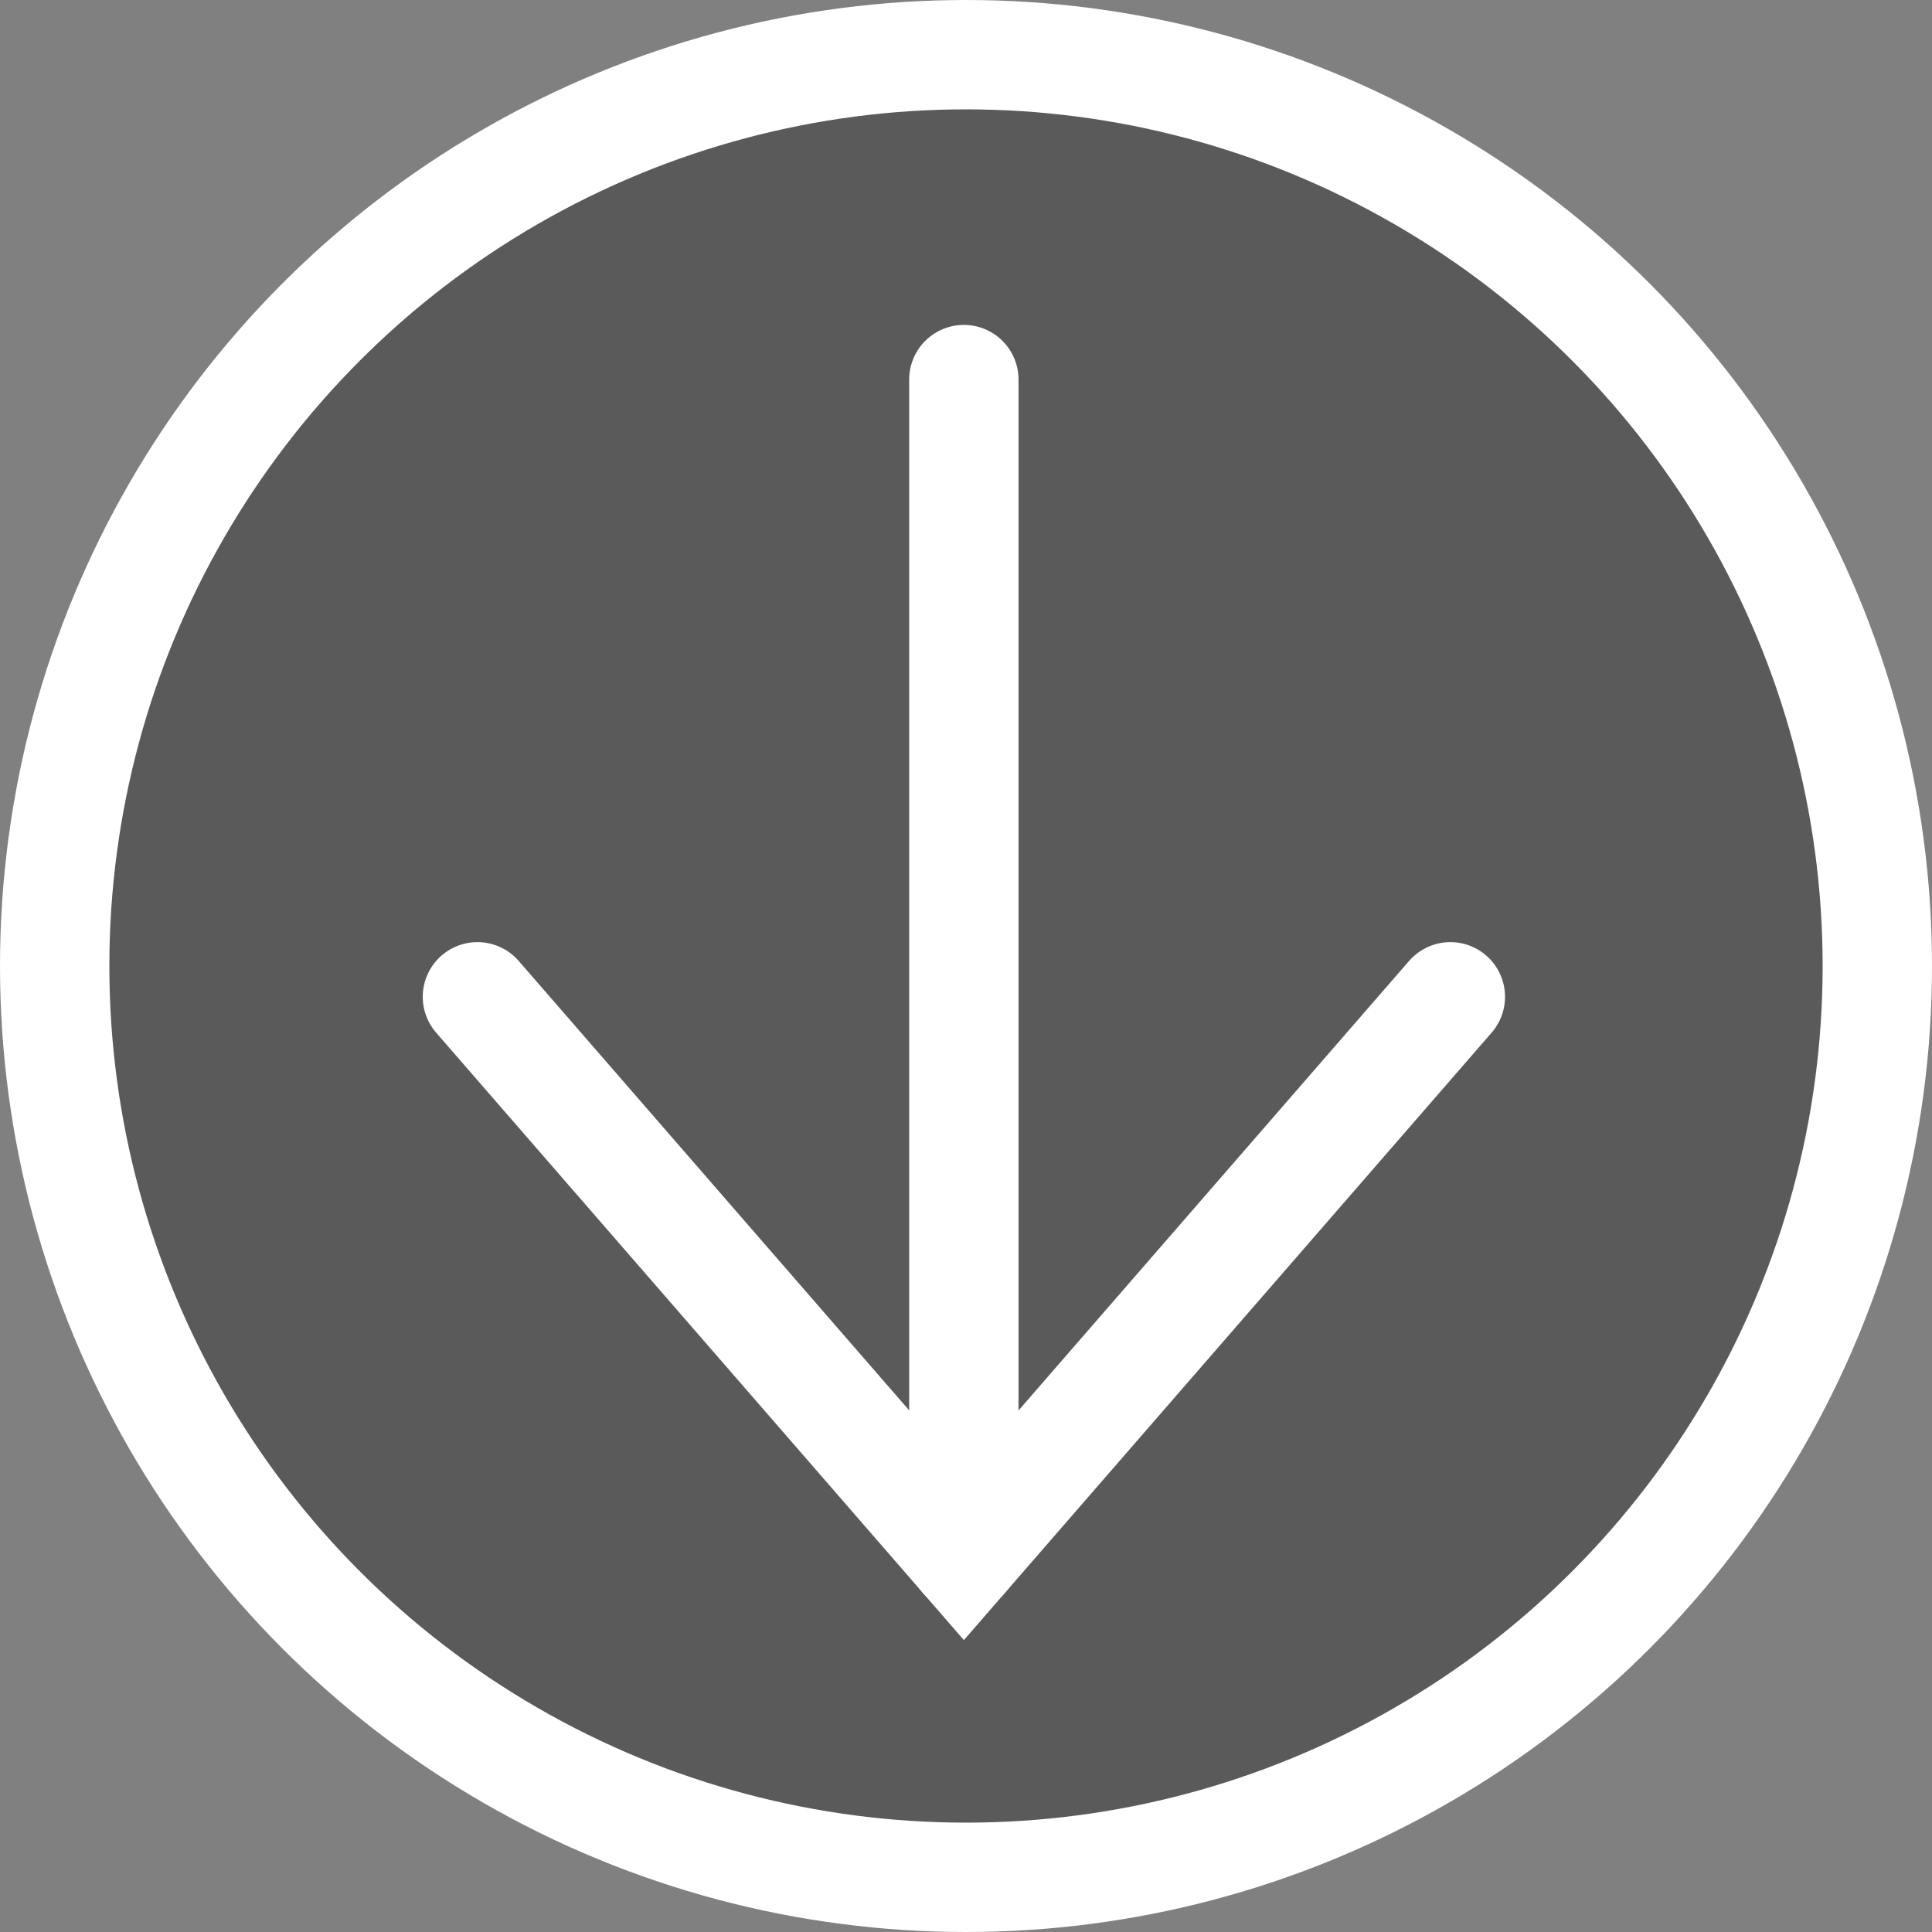
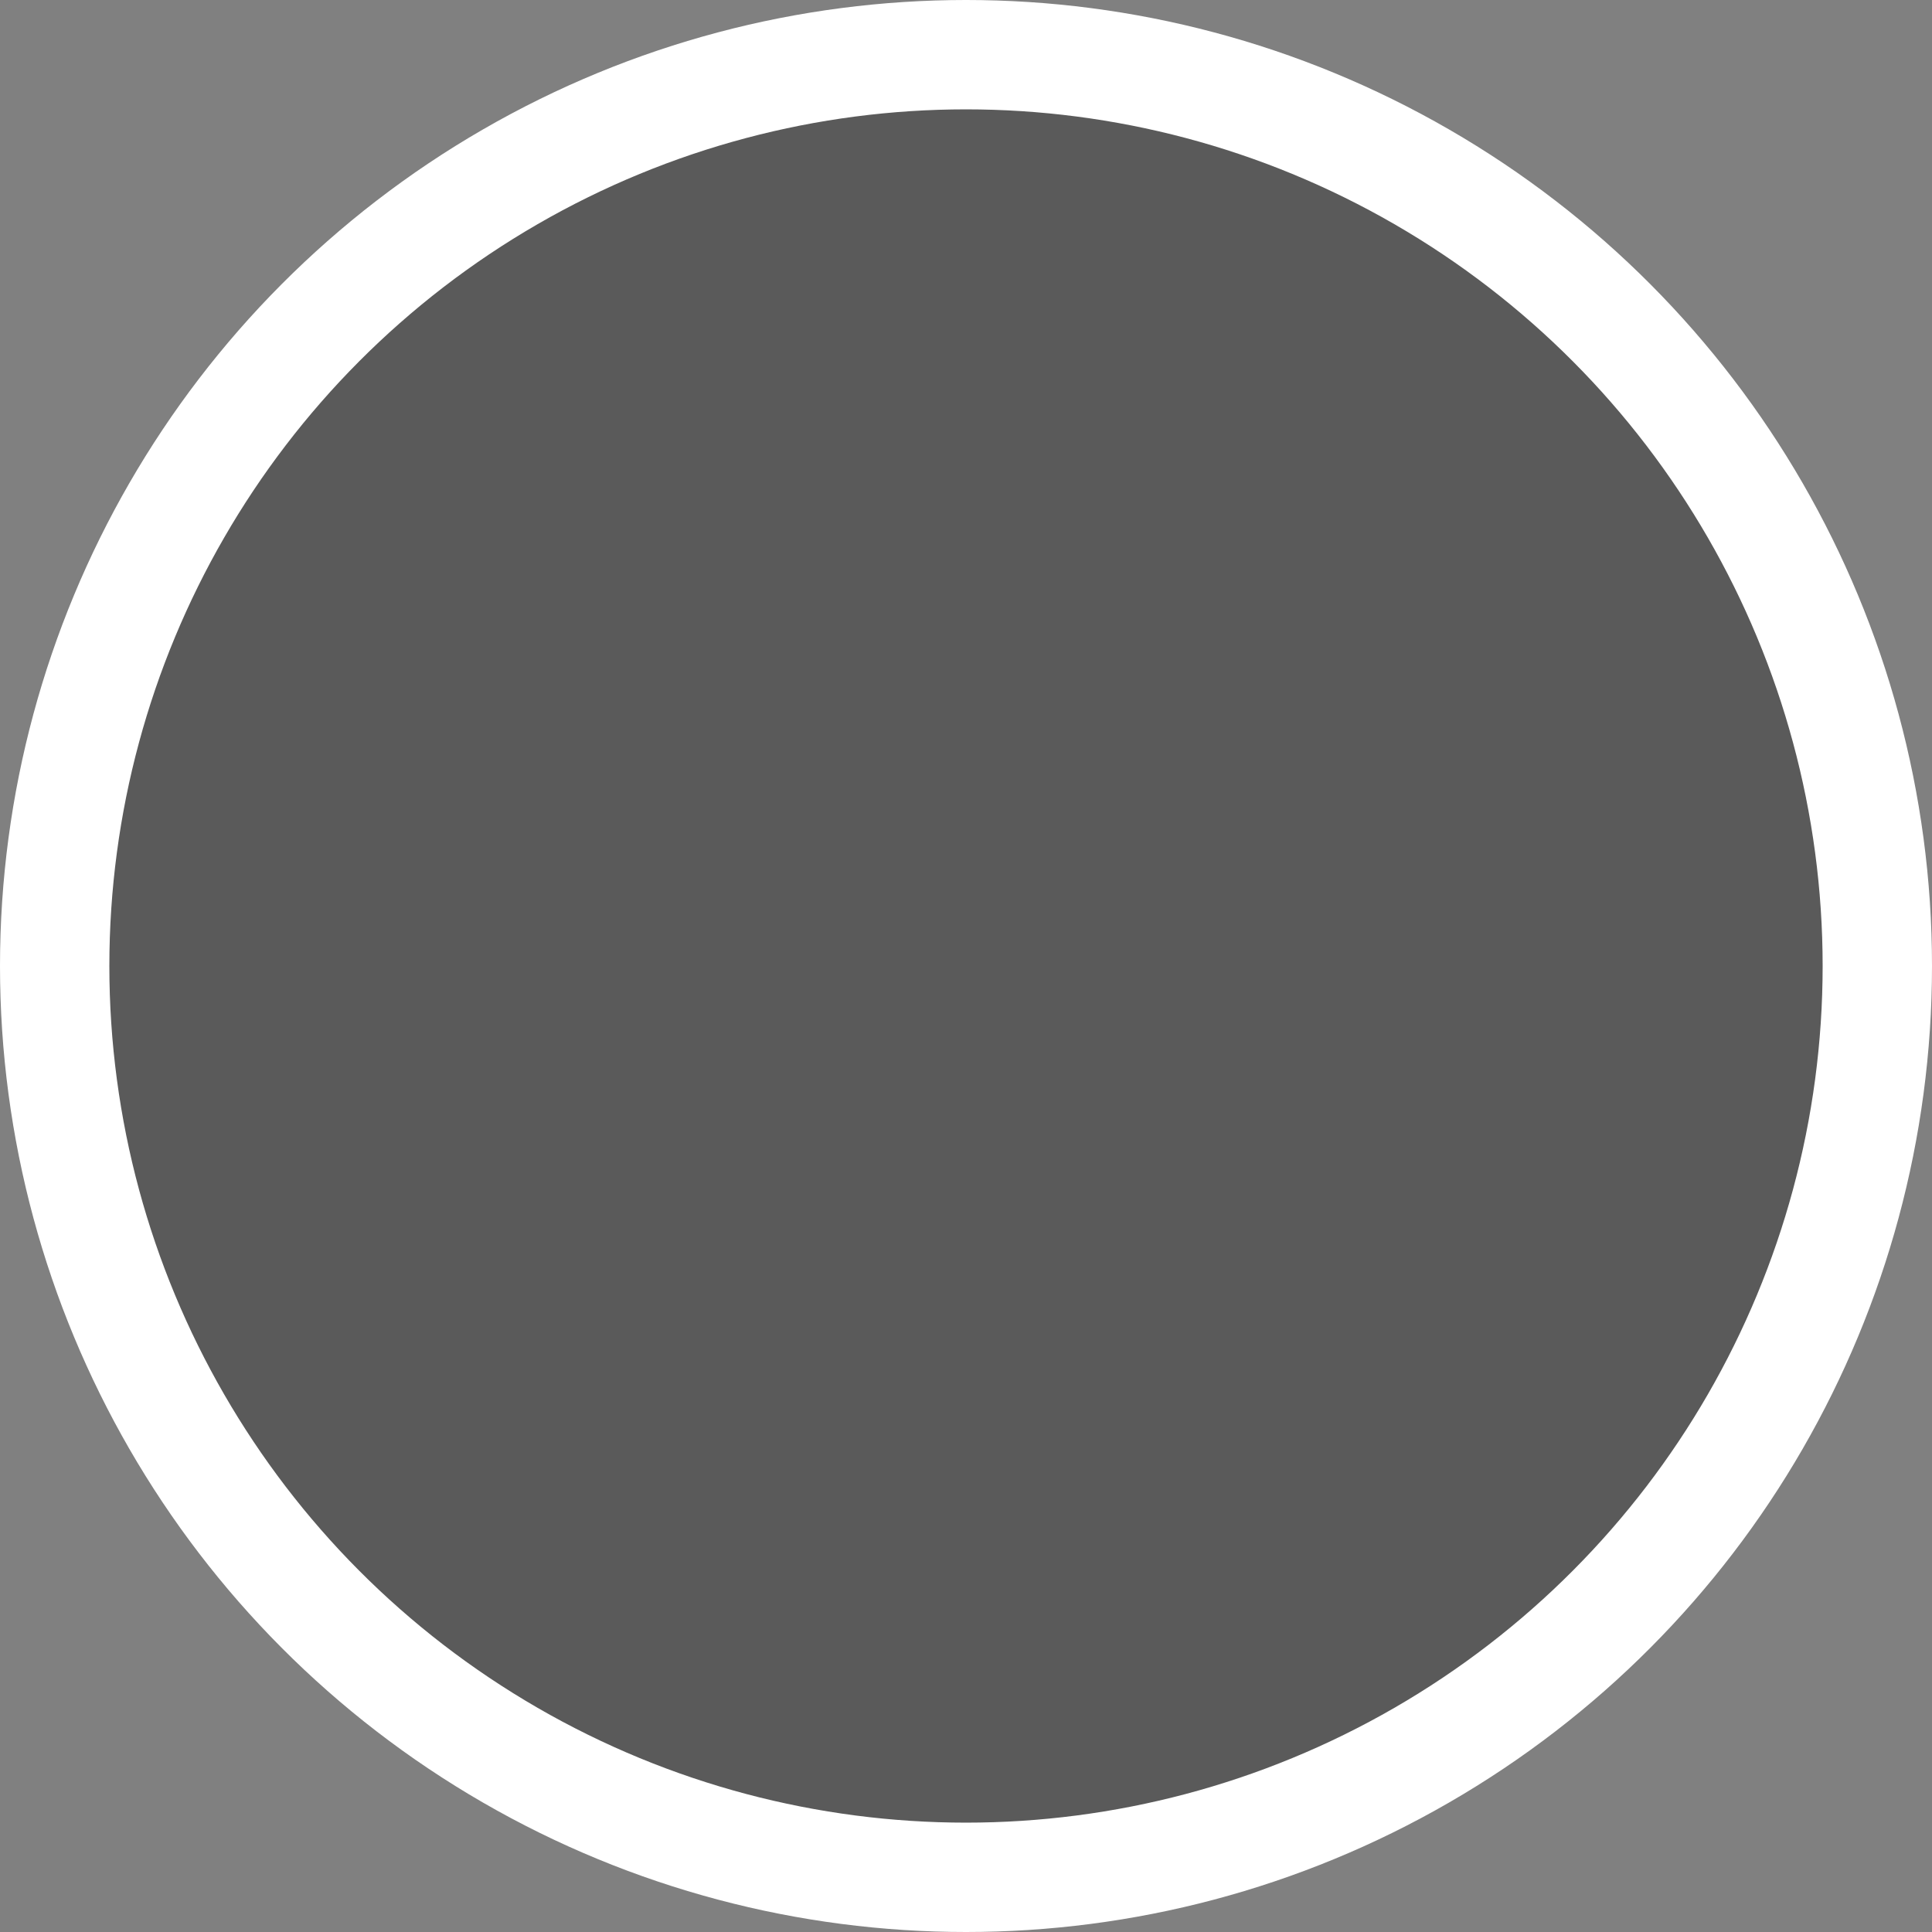
<svg xmlns="http://www.w3.org/2000/svg" width="53" height="53" viewBox="0 0 53 53">
  <rect x="0" y="0" width="53" height="53" fill="#808080" stroke="none" />
  <g id="グループ_17" data-name="グループ 17" transform="translate(-453.5 -732.394)">
    <g id="グループ_16" data-name="グループ 16" transform="translate(455 733.934)">
      <circle id="楕円形_1" data-name="楕円形 1" cx="25" cy="25" r="25" transform="translate(0 -0.04)" fill="rgba(0,0,0,0.3)" stroke="#fff" stroke-miterlimit="10" stroke-width="3" />
      <g id="グループ_15" data-name="グループ 15" transform="translate(11.596 8.873)">
-         <line id="線_2" data-name="線 2" y2="32.292" transform="translate(13.345)" fill="none" stroke="#fff" stroke-linecap="round" stroke-miterlimit="10" stroke-width="3" />
-         <path id="パス_98" data-name="パス 98" d="M316.959,845.125l-13.345,15.36-13.345-15.36" transform="translate(-290.268 -828.193)" fill="none" stroke="#fff" stroke-linecap="round" stroke-miterlimit="10" stroke-width="3" />
-       </g>
+         </g>
    </g>
  </g>
</svg>